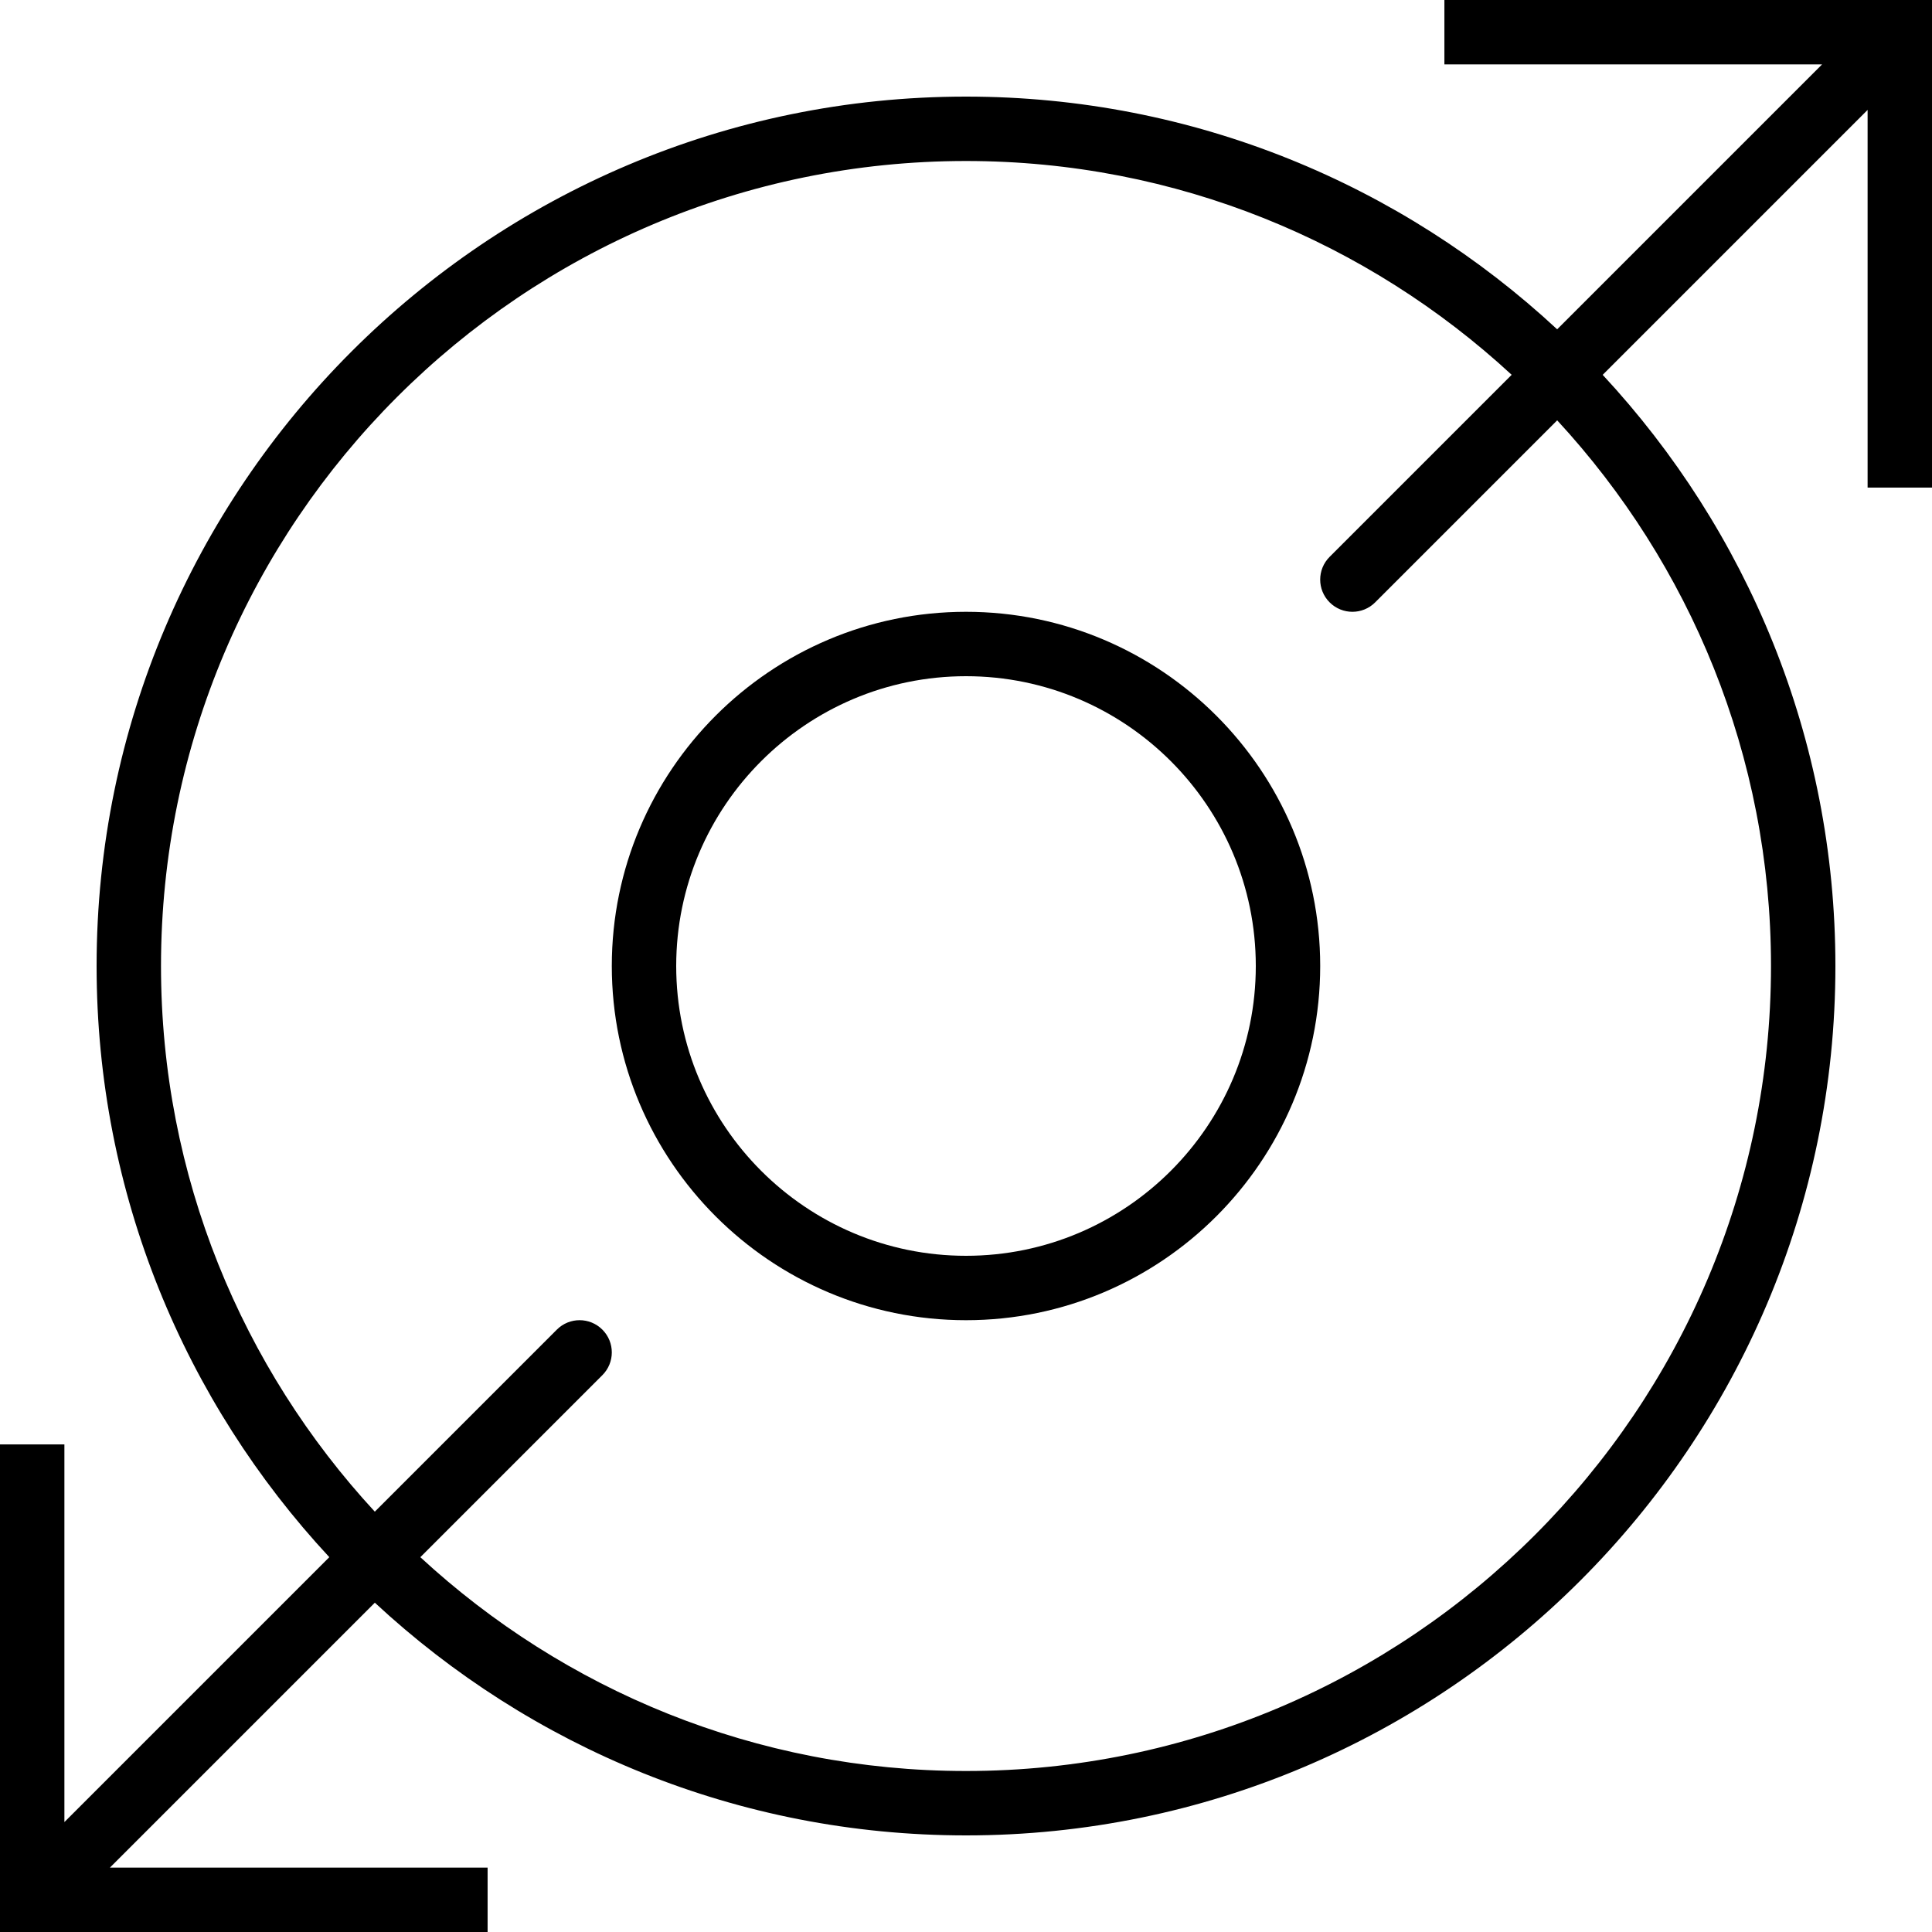
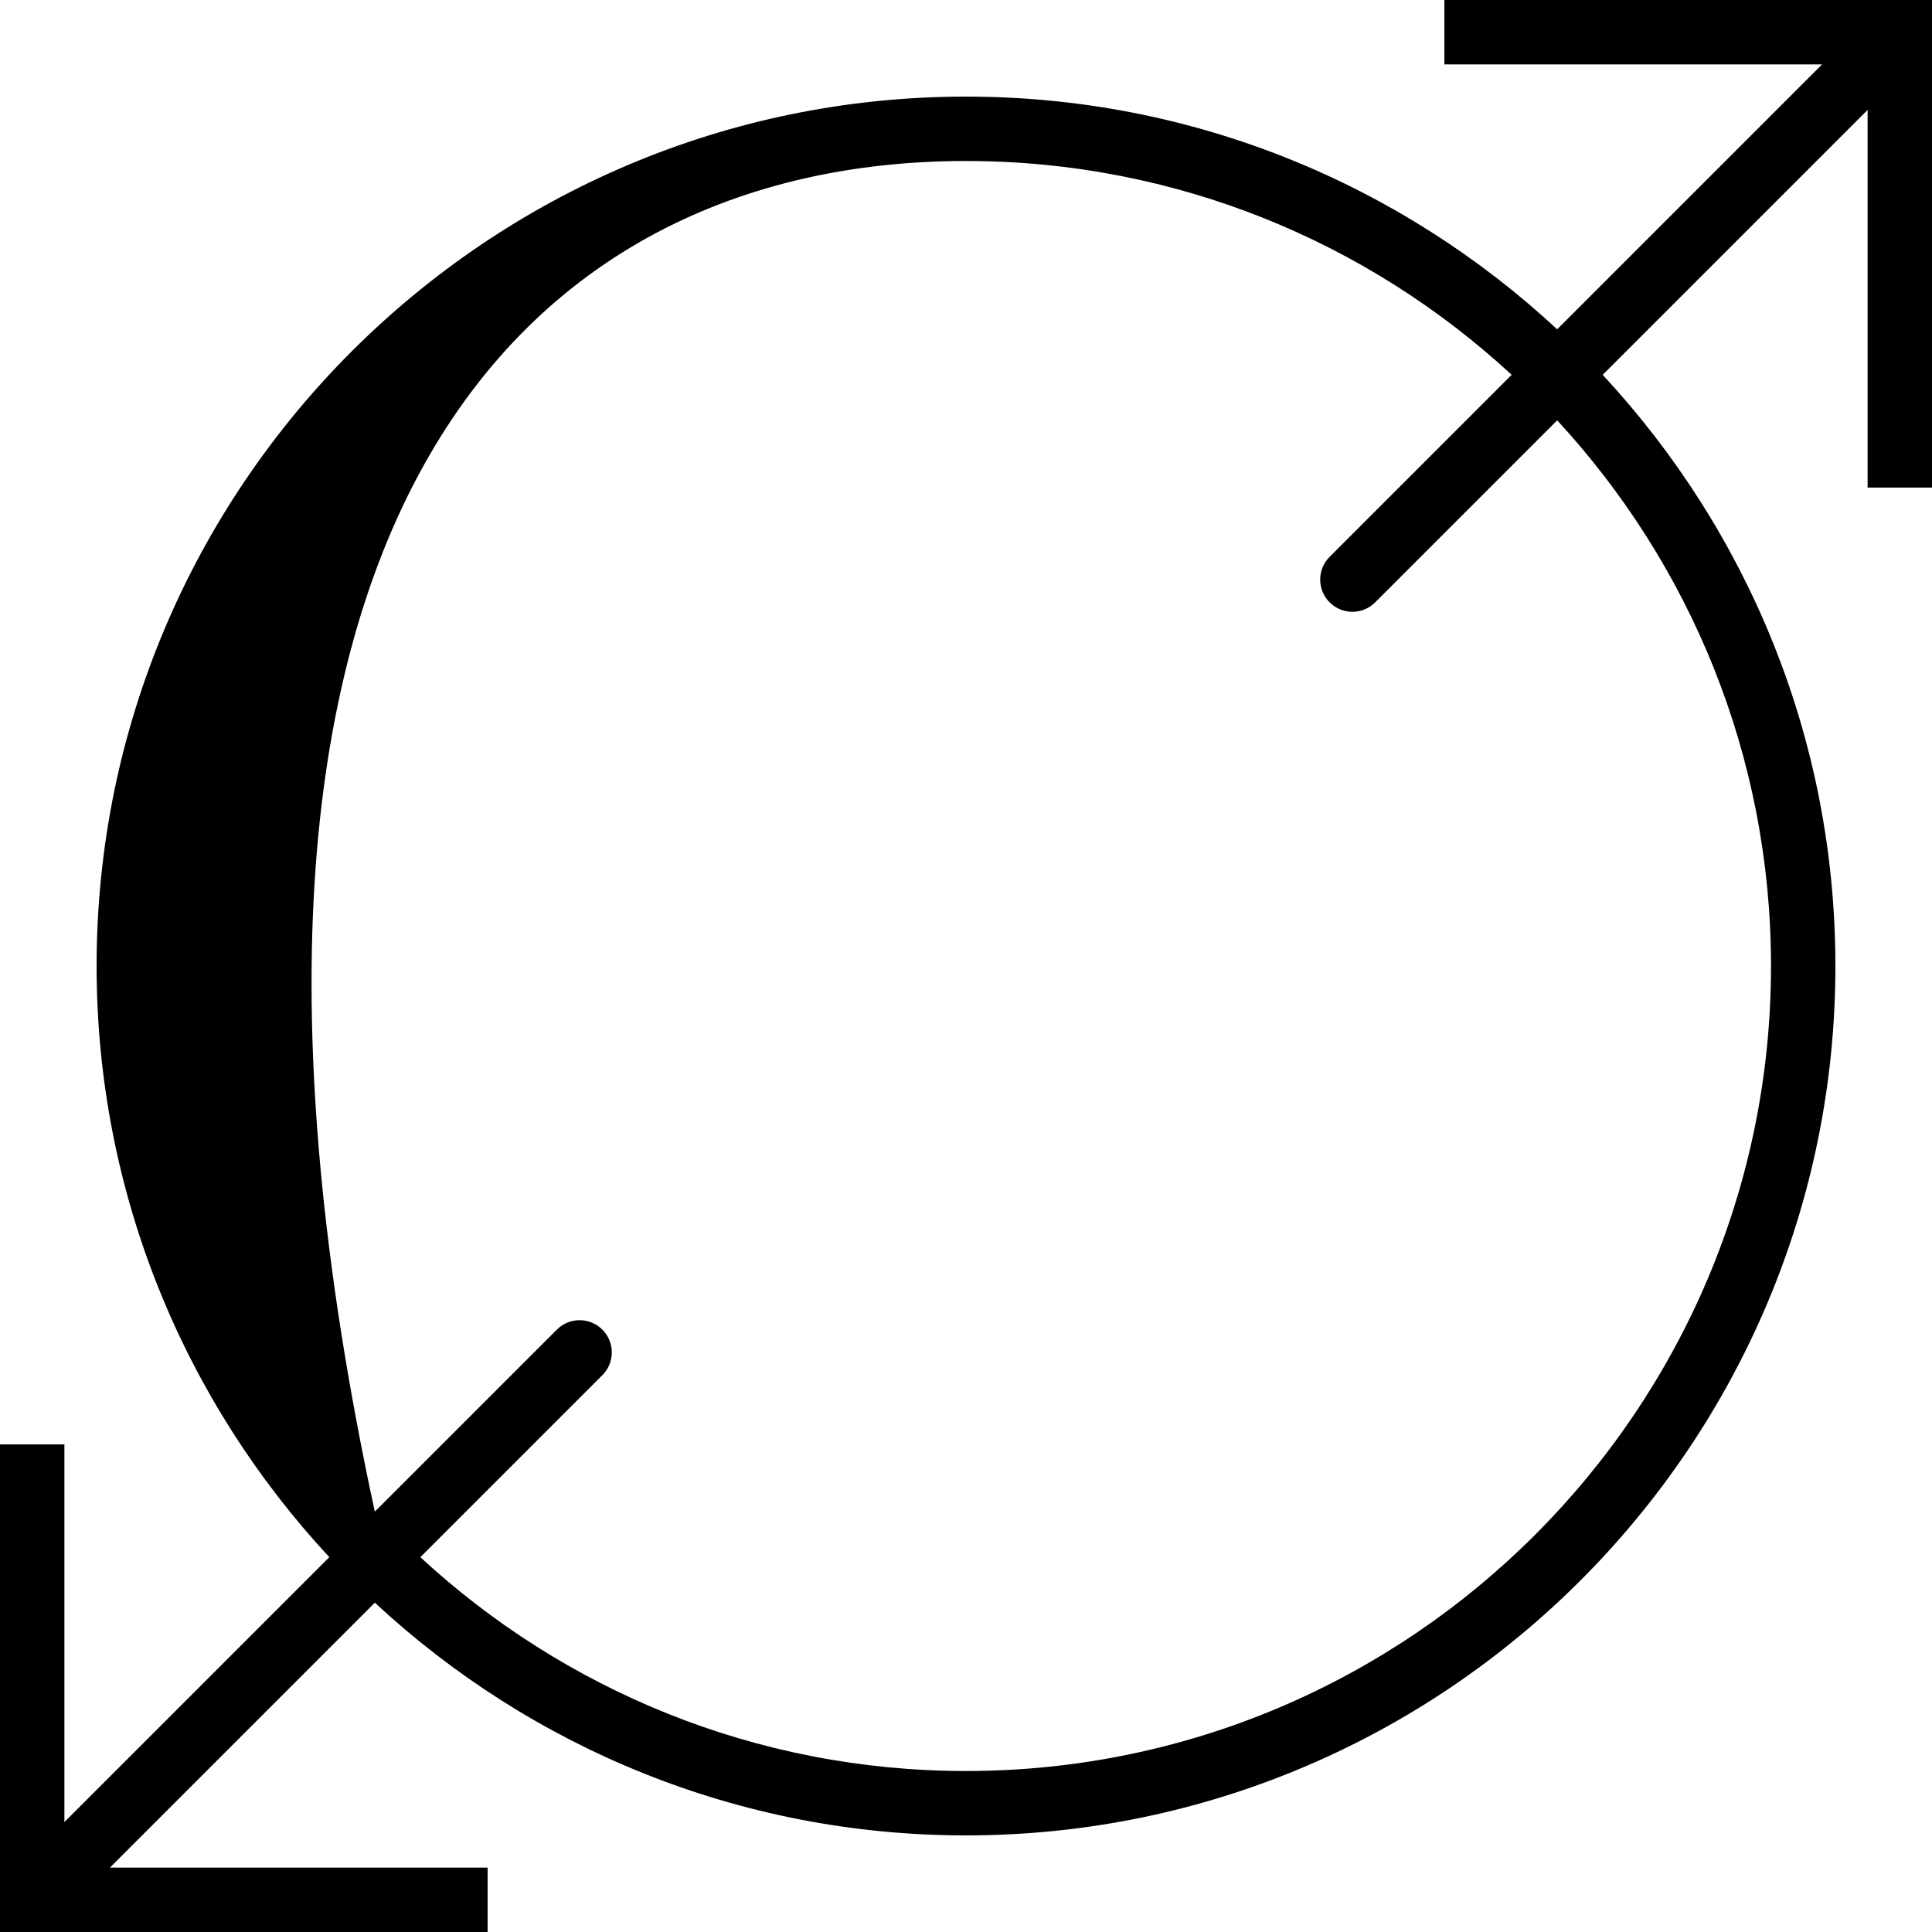
<svg xmlns="http://www.w3.org/2000/svg" fill="#000000" height="800px" width="800px" version="1.1" id="Capa_1" viewBox="0 0 60 60" xml:space="preserve">
  <g>
-     <path d="M44.857,0v2h11.729l-8.227,8.227C43.537,5.747,37.085,3,30,3C15.112,3,3,15.112,3,30c0,7.085,2.747,13.537,7.227,18.359   L2,56.586V44.857H0V60h15.143v-2H3.414l8.227-8.227C16.463,54.253,22.915,57,30,57c14.888,0,27-12.112,27-27   c0-7.085-2.747-13.537-7.227-18.359L58,3.414v11.729h2V0H44.857z M55,30c0,13.785-11.215,25-25,25   c-6.534,0-12.487-2.522-16.946-6.64l5.653-5.653c0.391-0.391,0.391-1.023,0-1.414s-1.023-0.391-1.414,0l-5.653,5.653   C7.522,42.487,5,36.534,5,30C5,16.215,16.215,5,30,5c6.534,0,12.487,2.522,16.946,6.64l-5.653,5.653   c-0.391,0.391-0.391,1.023,0,1.414C41.488,18.902,41.744,19,42,19s0.512-0.098,0.707-0.293l5.653-5.653   C52.478,17.513,55,23.466,55,30z" />
-     <path d="M30,19c-6.065,0-11,4.935-11,11s4.935,11,11,11s11-4.935,11-11S36.065,19,30,19z M30,39c-4.963,0-9-4.037-9-9s4.037-9,9-9   s9,4.037,9,9S34.963,39,30,39z" />
+     <path d="M44.857,0v2h11.729l-8.227,8.227C43.537,5.747,37.085,3,30,3C15.112,3,3,15.112,3,30c0,7.085,2.747,13.537,7.227,18.359   L2,56.586V44.857H0V60h15.143v-2H3.414l8.227-8.227C16.463,54.253,22.915,57,30,57c14.888,0,27-12.112,27-27   c0-7.085-2.747-13.537-7.227-18.359L58,3.414v11.729h2V0H44.857z M55,30c0,13.785-11.215,25-25,25   c-6.534,0-12.487-2.522-16.946-6.64l5.653-5.653c0.391-0.391,0.391-1.023,0-1.414s-1.023-0.391-1.414,0l-5.653,5.653   C5,16.215,16.215,5,30,5c6.534,0,12.487,2.522,16.946,6.64l-5.653,5.653   c-0.391,0.391-0.391,1.023,0,1.414C41.488,18.902,41.744,19,42,19s0.512-0.098,0.707-0.293l5.653-5.653   C52.478,17.513,55,23.466,55,30z" />
  </g>
</svg>